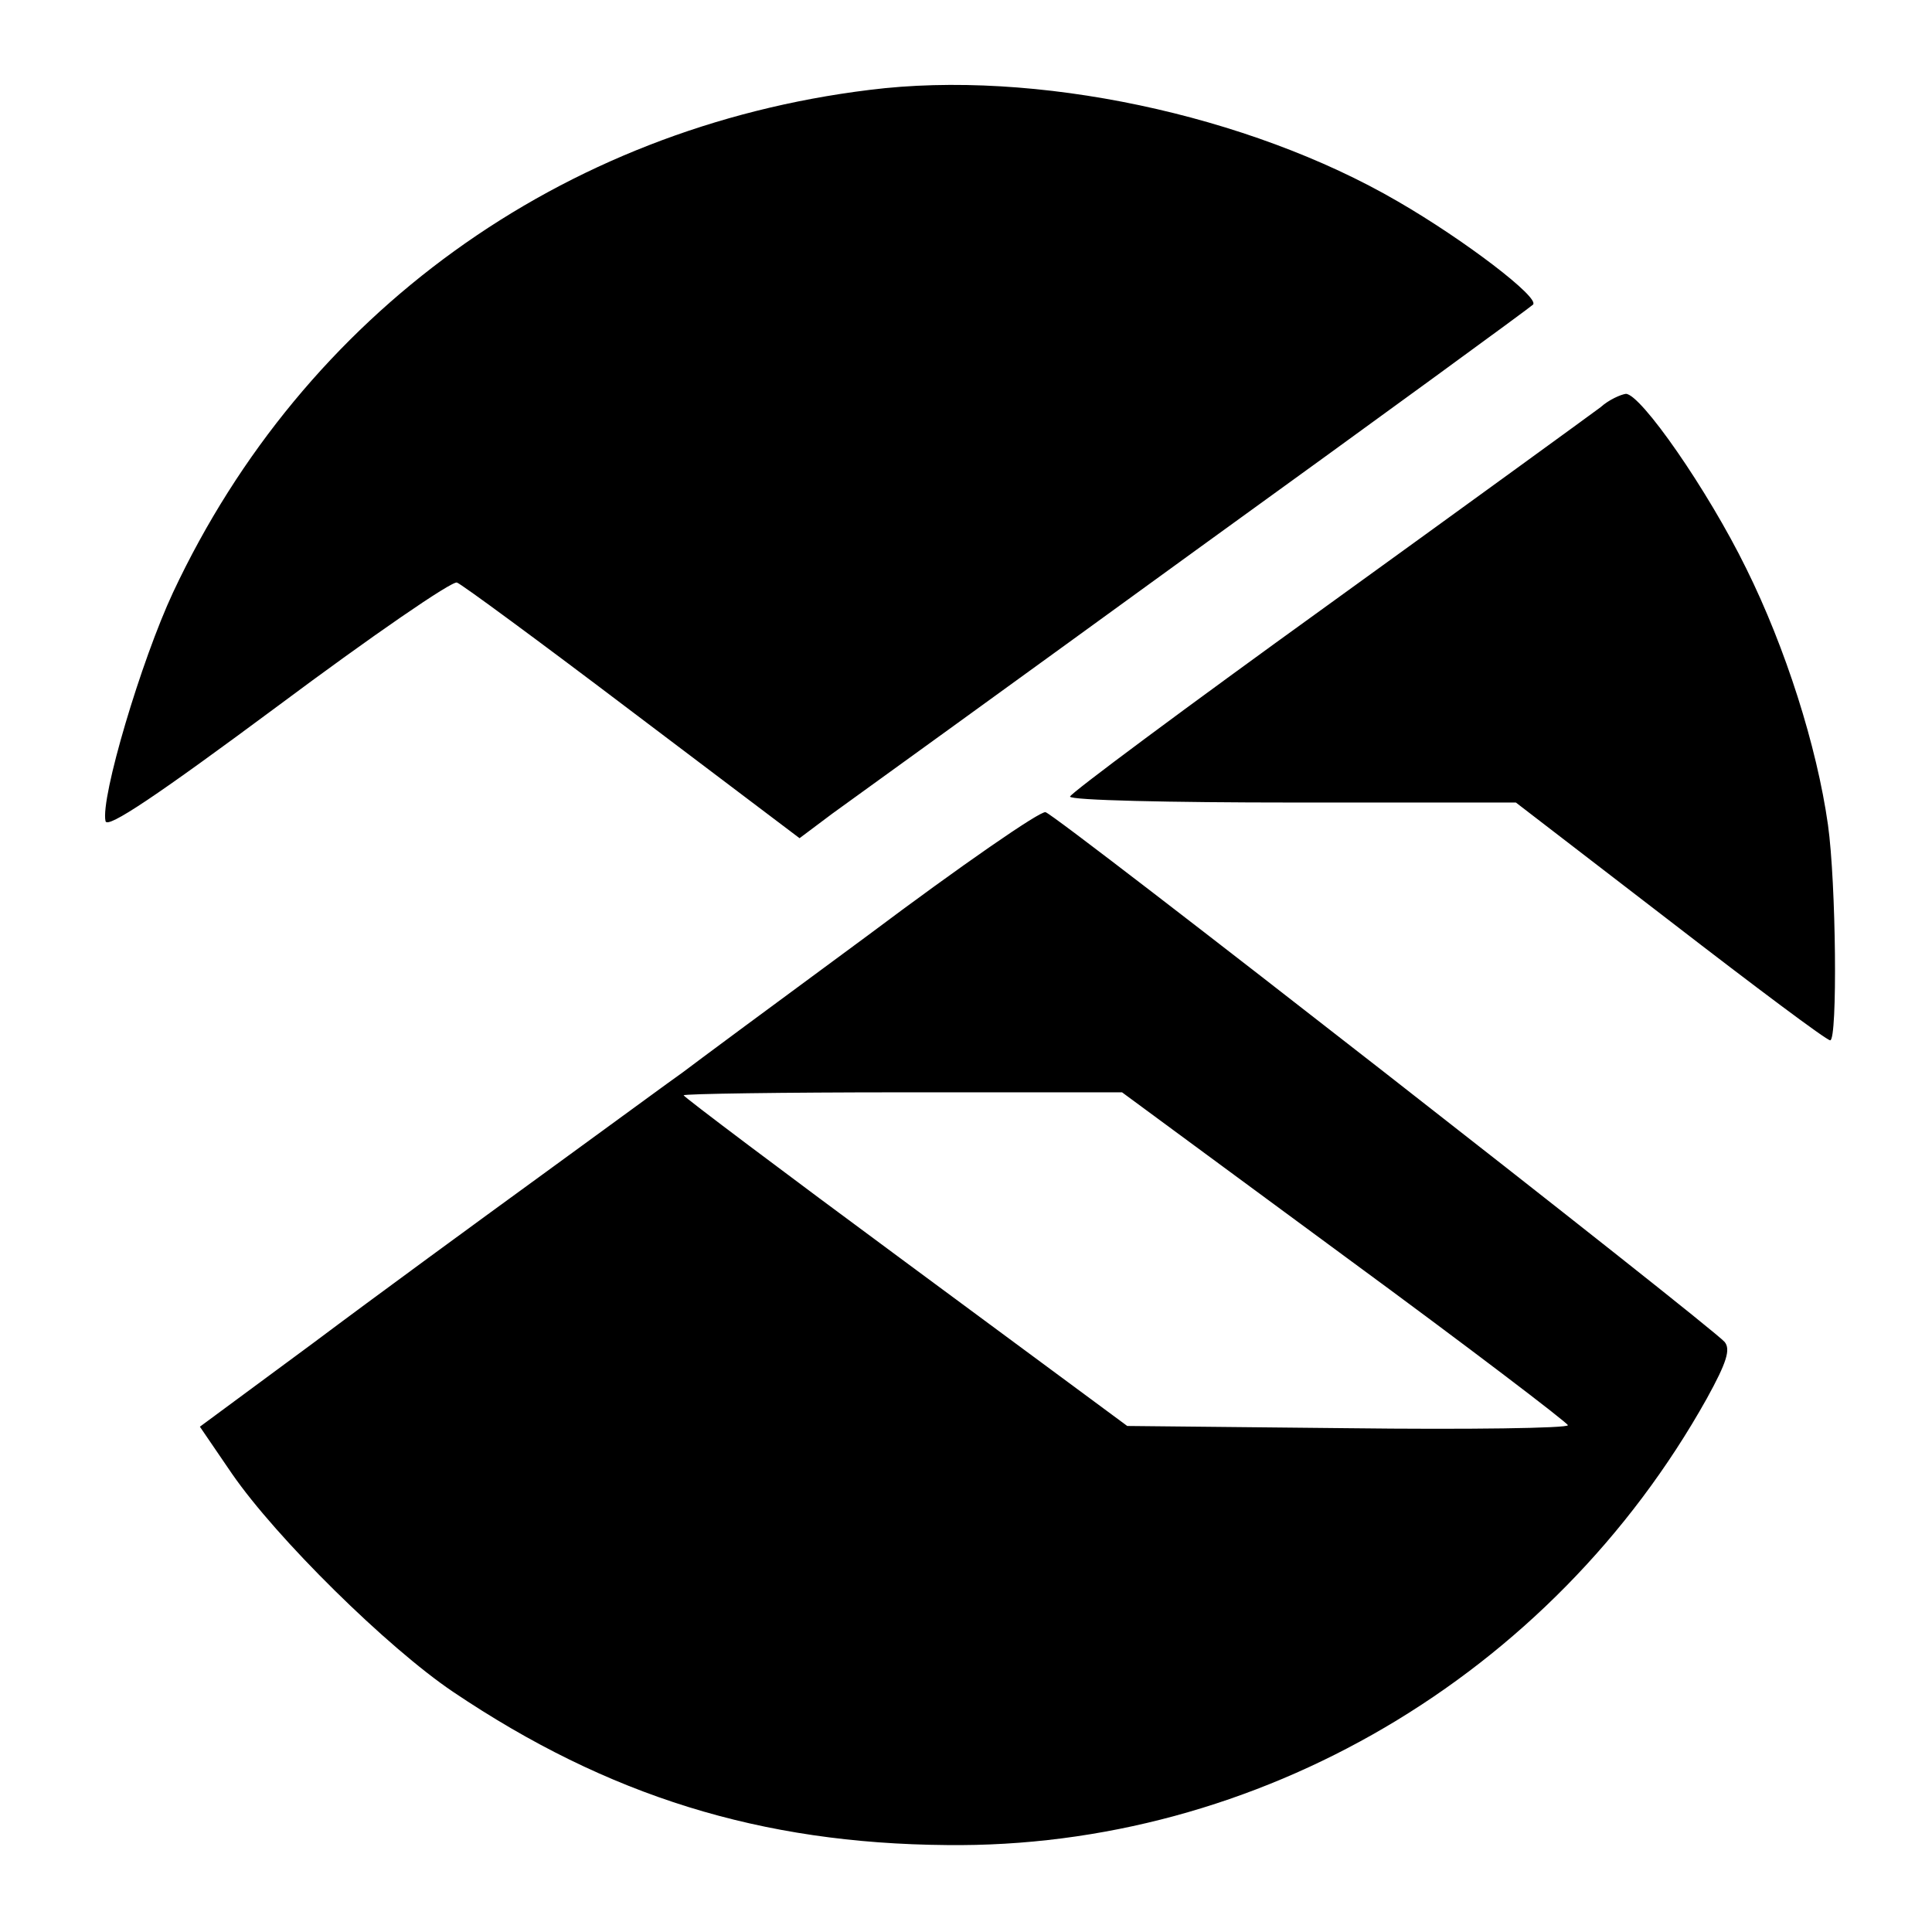
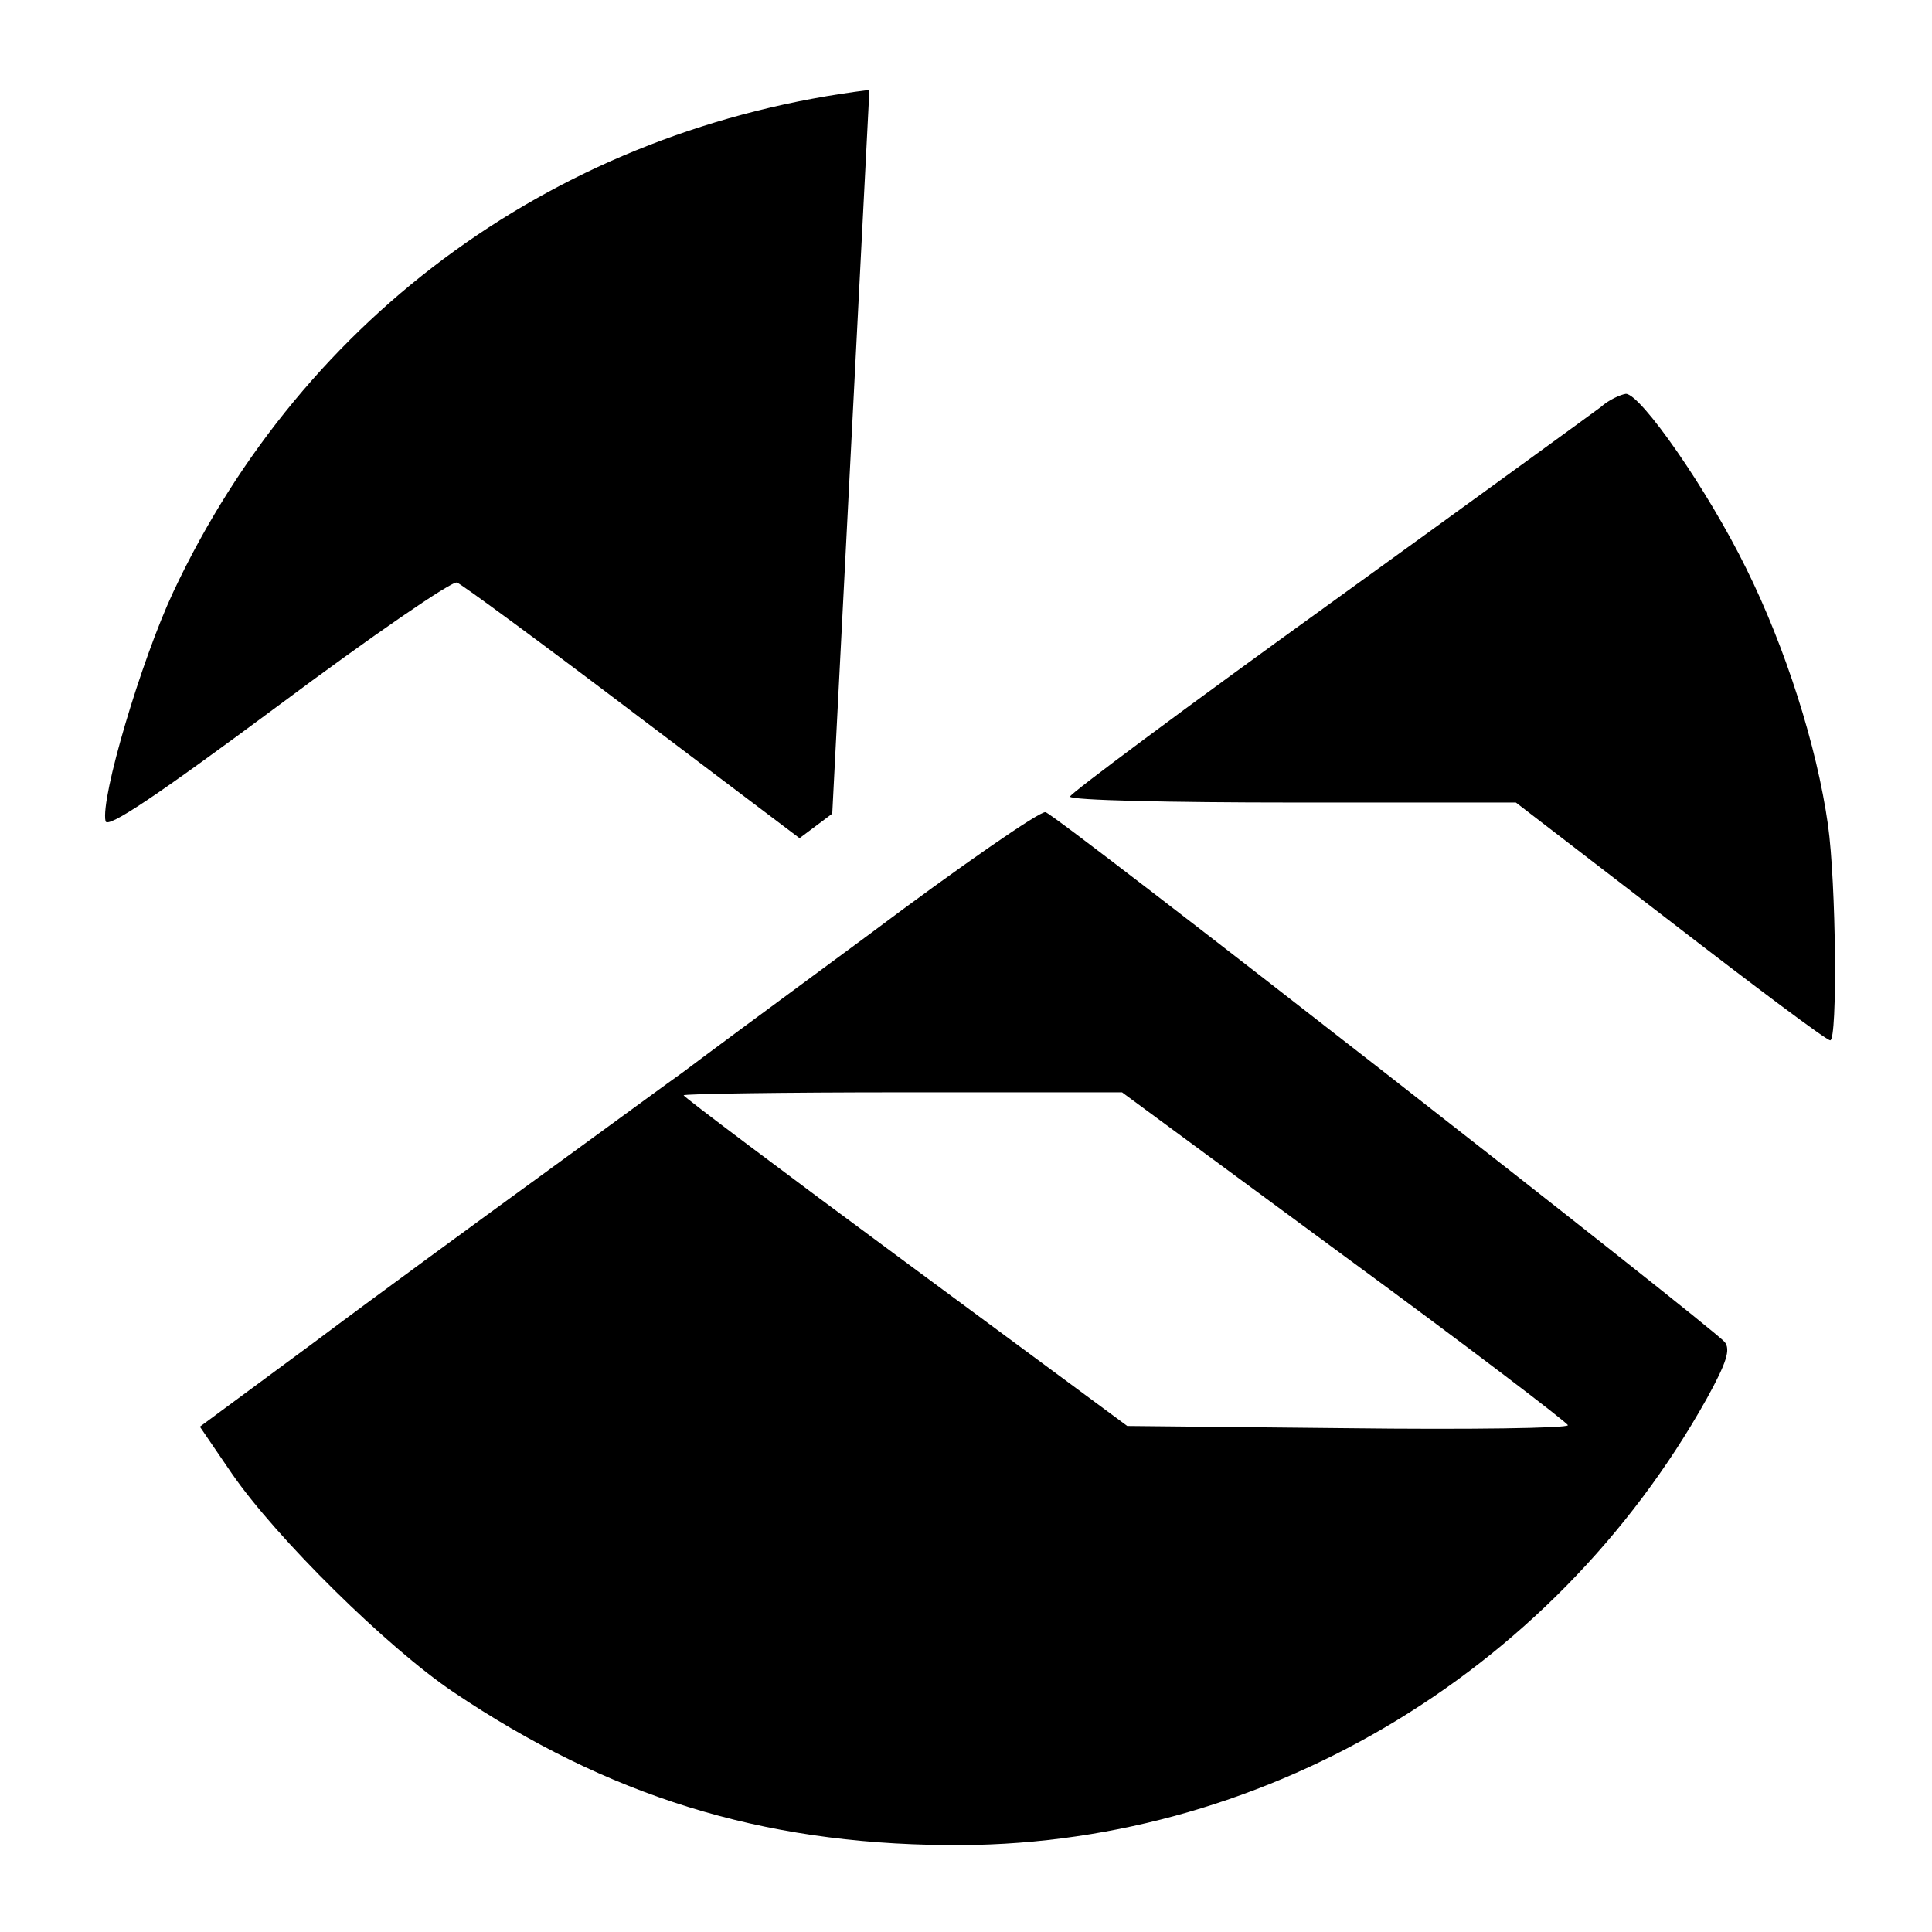
<svg xmlns="http://www.w3.org/2000/svg" version="1.0" width="346.667" height="346.667" viewBox="0 0 260 260">
-   <path d="M117 12.1c-41.5 5.1-76.1 30.1-93.7 67.6-4.3 9.2-9.8 27.7-9.1 30.8.2 1.1 6.9-3.4 23.2-15.5C50 85.6 60.9 78.1 61.5 78.4c.6.2 11.2 8 23.6 17.4l22.5 17 4.4-3.3c2.5-1.8 24.5-17.7 49-35.5 24.5-17.7 44.9-32.6 45.3-33 1-.9-9.2-8.7-18.2-13.9-20.1-11.7-48.9-17.8-71.1-15zm98.4 42.7c-1.2.9-17.7 12.9-36.8 26.7-19 13.7-34.6 25.3-34.6 25.7 0 .5 13.5.8 30 .8h30l20.8 16c11.4 8.8 21 16 21.5 16 1 0 .8-21.2-.3-29-1.5-10.6-5.7-23.8-11-34.5-5.2-10.6-14.2-23.5-16.2-23.5-.7.1-2.3.8-3.4 1.8zm-98.5 71c-12.5 9.2-23.7 17.5-25 18.5-1.3.9-9.6 7-18.4 13.4-8.8 6.4-22.9 16.7-31.3 23L26.9 192l4.3 6.3c6 8.7 20.9 23.4 29.8 29.4 20.8 14 41.4 20.4 66.4 20.6 41.8.5 81.4-22.7 102.3-60.1 2.7-4.9 3.2-6.6 2.4-7.6-1.9-2.2-90.1-71.1-91.4-71.3-.7-.2-11.4 7.2-23.8 16.5zm64.1 43.3c16.5 12.1 30 22.4 30 22.7 0 .4-13.3.6-29.7.4l-29.6-.3-29.9-22.1C105.4 157.7 92 147.6 92 147.4c0-.2 13.3-.4 29.5-.4H151l30 22.1z" />
+   <path d="M117 12.1c-41.5 5.1-76.1 30.1-93.7 67.6-4.3 9.2-9.8 27.7-9.1 30.8.2 1.1 6.9-3.4 23.2-15.5C50 85.6 60.9 78.1 61.5 78.4c.6.2 11.2 8 23.6 17.4l22.5 17 4.4-3.3zm98.4 42.7c-1.2.9-17.7 12.9-36.8 26.7-19 13.7-34.6 25.3-34.6 25.7 0 .5 13.5.8 30 .8h30l20.8 16c11.4 8.8 21 16 21.5 16 1 0 .8-21.2-.3-29-1.5-10.6-5.7-23.8-11-34.5-5.2-10.6-14.2-23.5-16.2-23.5-.7.1-2.3.8-3.4 1.8zm-98.5 71c-12.5 9.2-23.7 17.5-25 18.5-1.3.9-9.6 7-18.4 13.4-8.8 6.4-22.9 16.7-31.3 23L26.9 192l4.3 6.3c6 8.7 20.9 23.4 29.8 29.4 20.8 14 41.4 20.4 66.4 20.6 41.8.5 81.4-22.7 102.3-60.1 2.7-4.9 3.2-6.6 2.4-7.6-1.9-2.2-90.1-71.1-91.4-71.3-.7-.2-11.4 7.2-23.8 16.5zm64.1 43.3c16.5 12.1 30 22.4 30 22.7 0 .4-13.3.6-29.7.4l-29.6-.3-29.9-22.1C105.4 157.7 92 147.6 92 147.4c0-.2 13.3-.4 29.5-.4H151l30 22.1z" />
</svg>